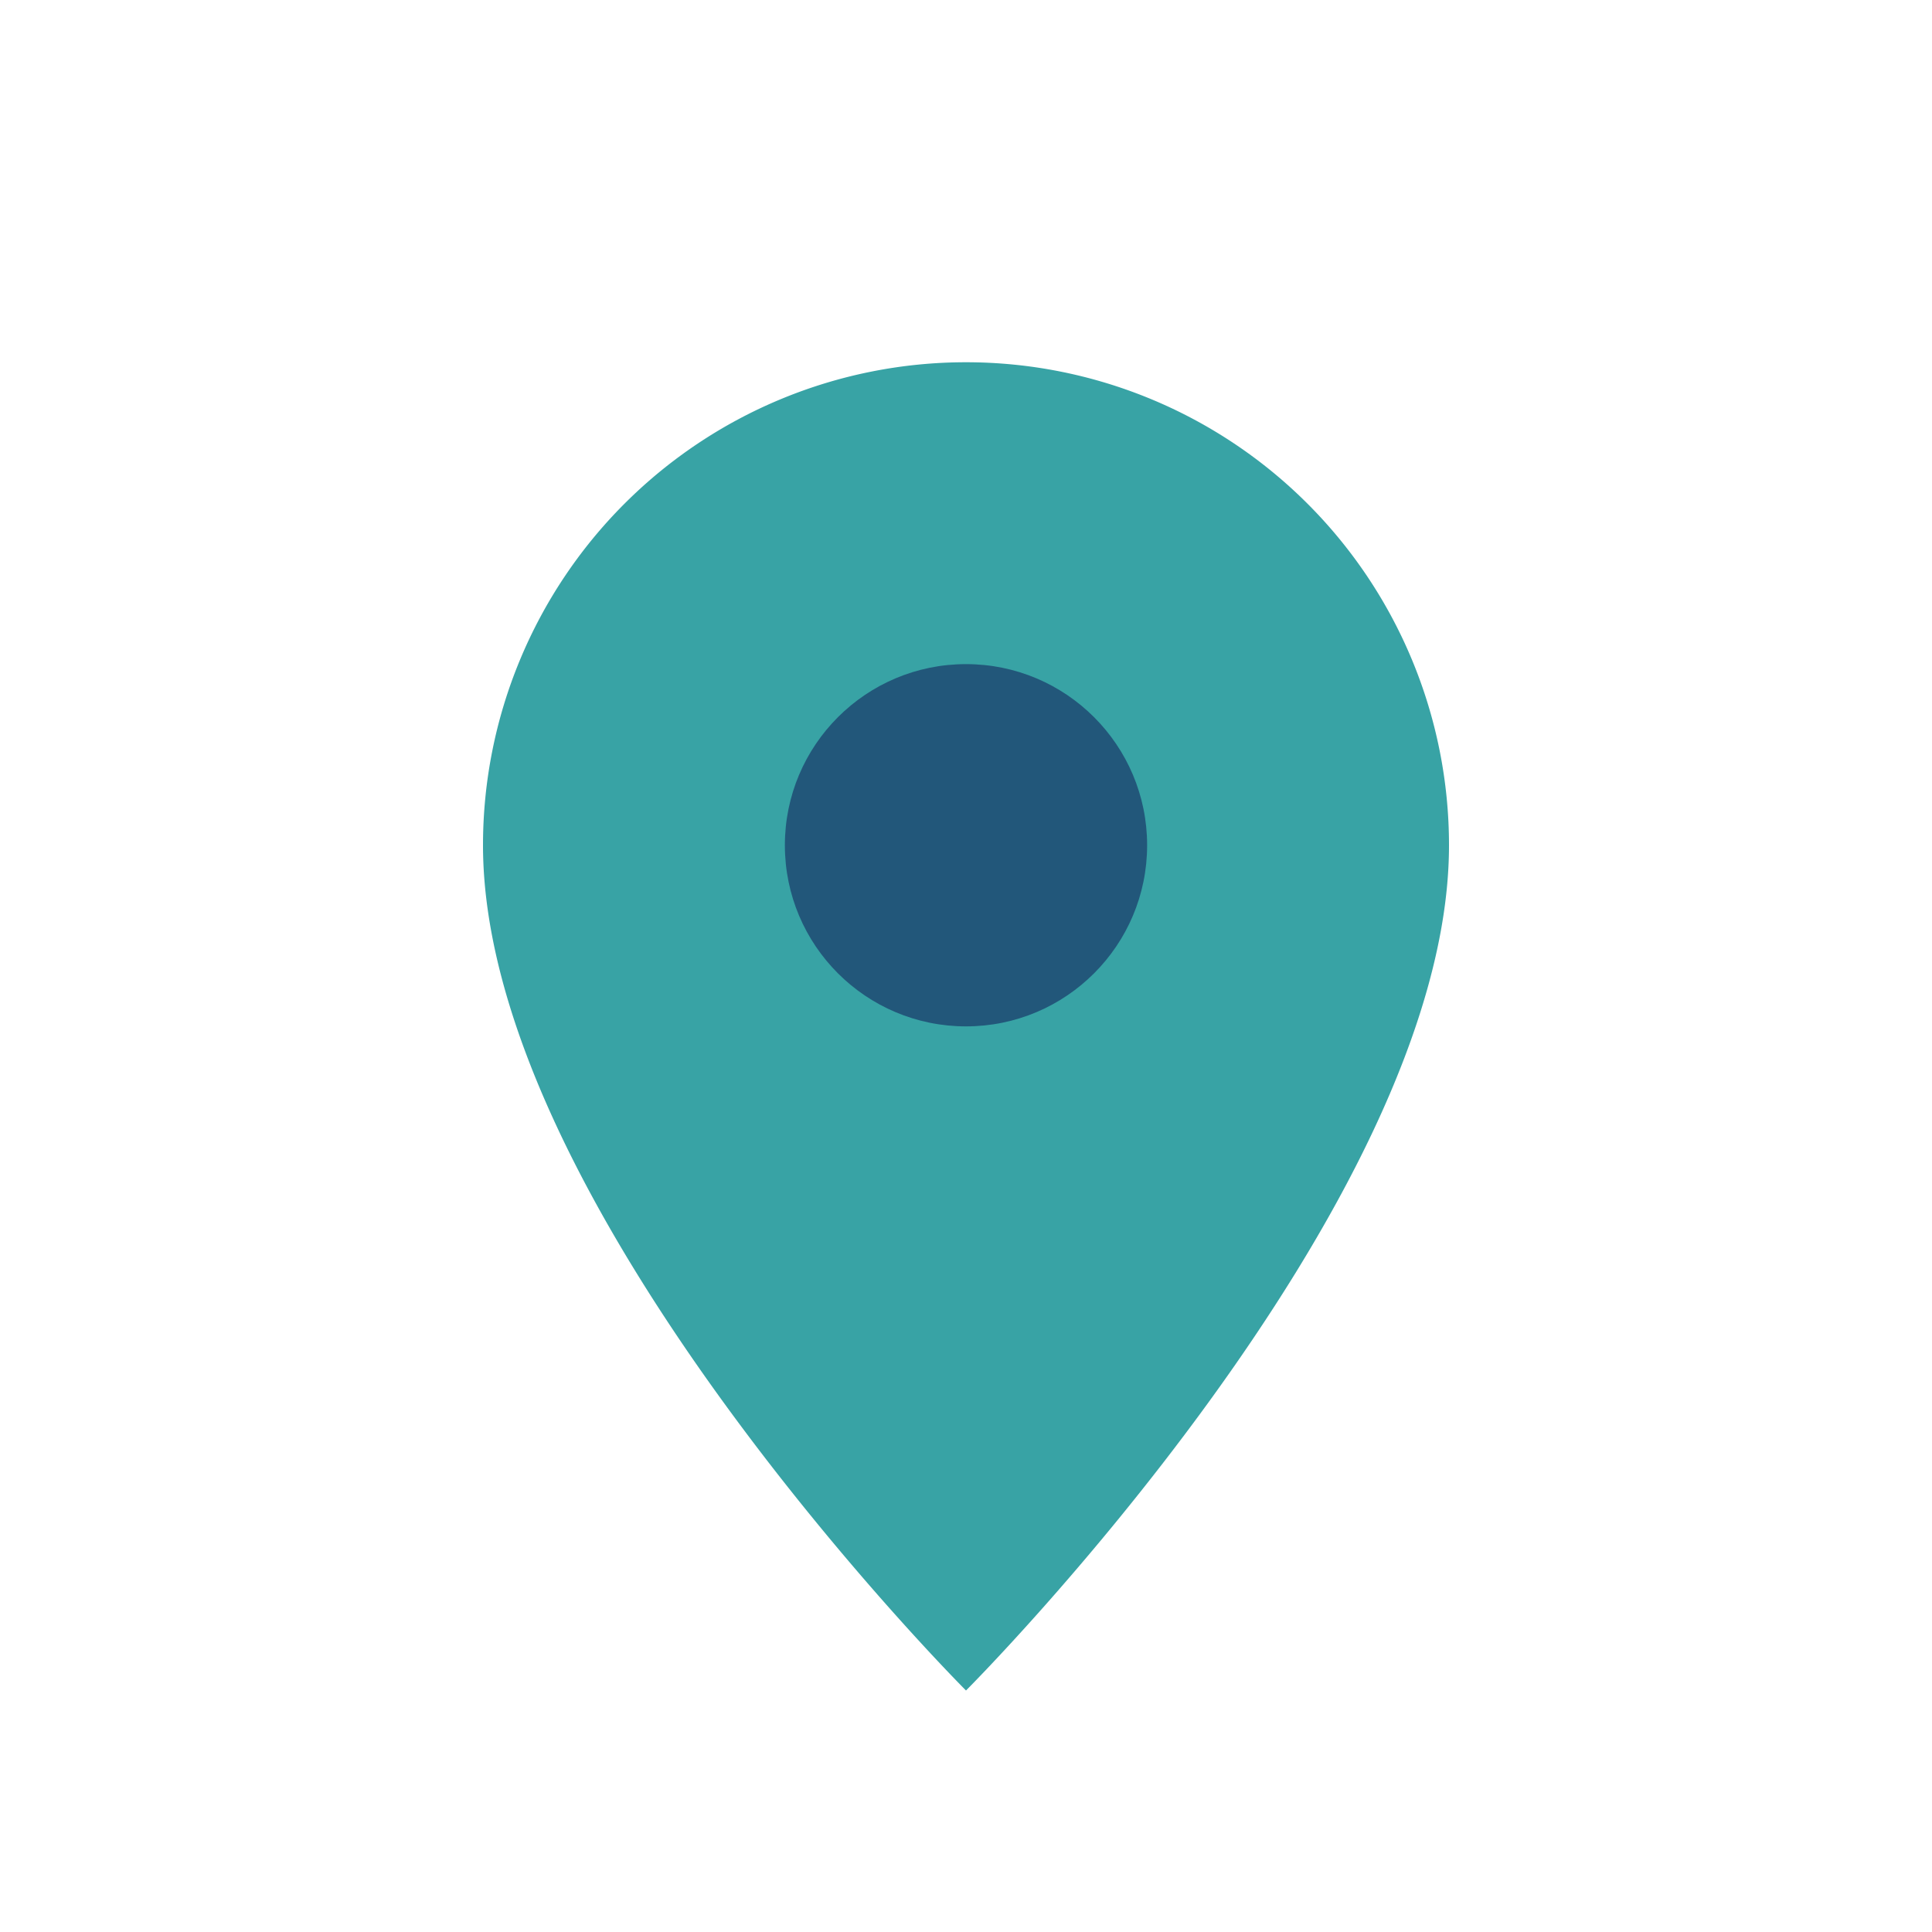
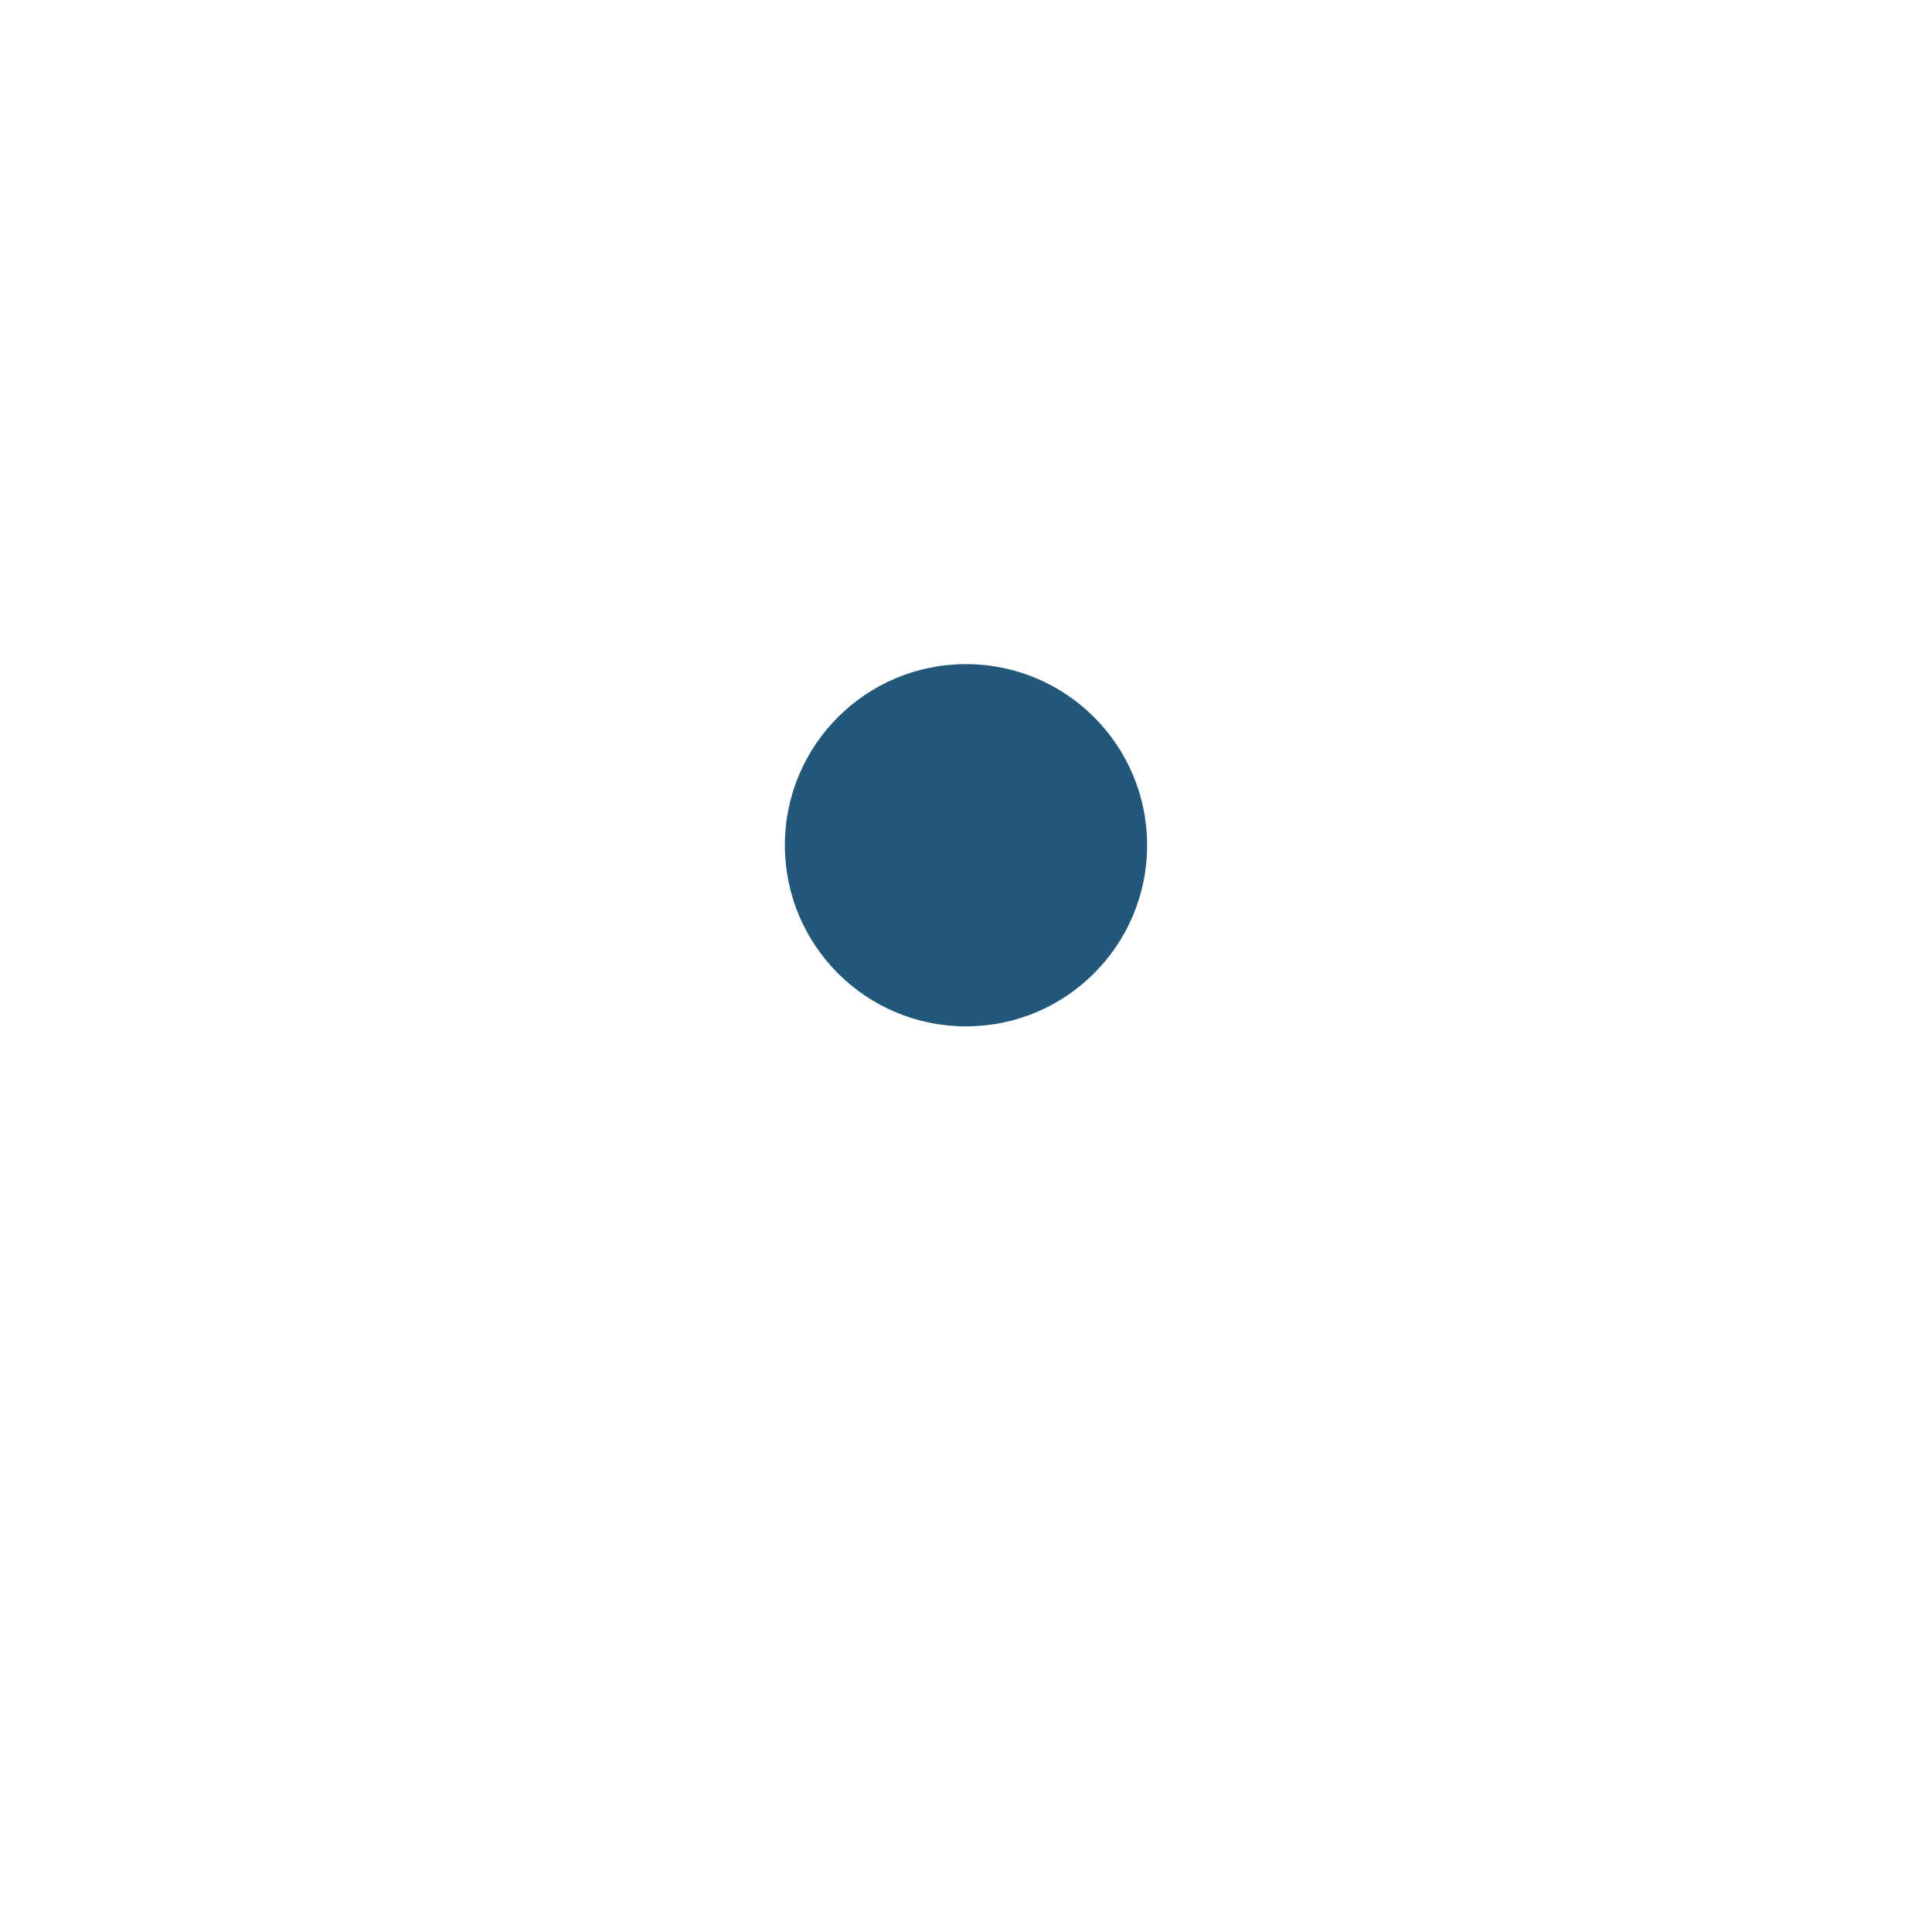
<svg xmlns="http://www.w3.org/2000/svg" width="32" height="32" viewBox="0 0 32 32">
-   <path d="M16 28s-8-8-8-14a8 8 0 1116 0c0 6-8 14-8 14z" fill="#38A3A5" />
  <circle cx="16" cy="14" r="3" fill="#22577A" />
</svg>